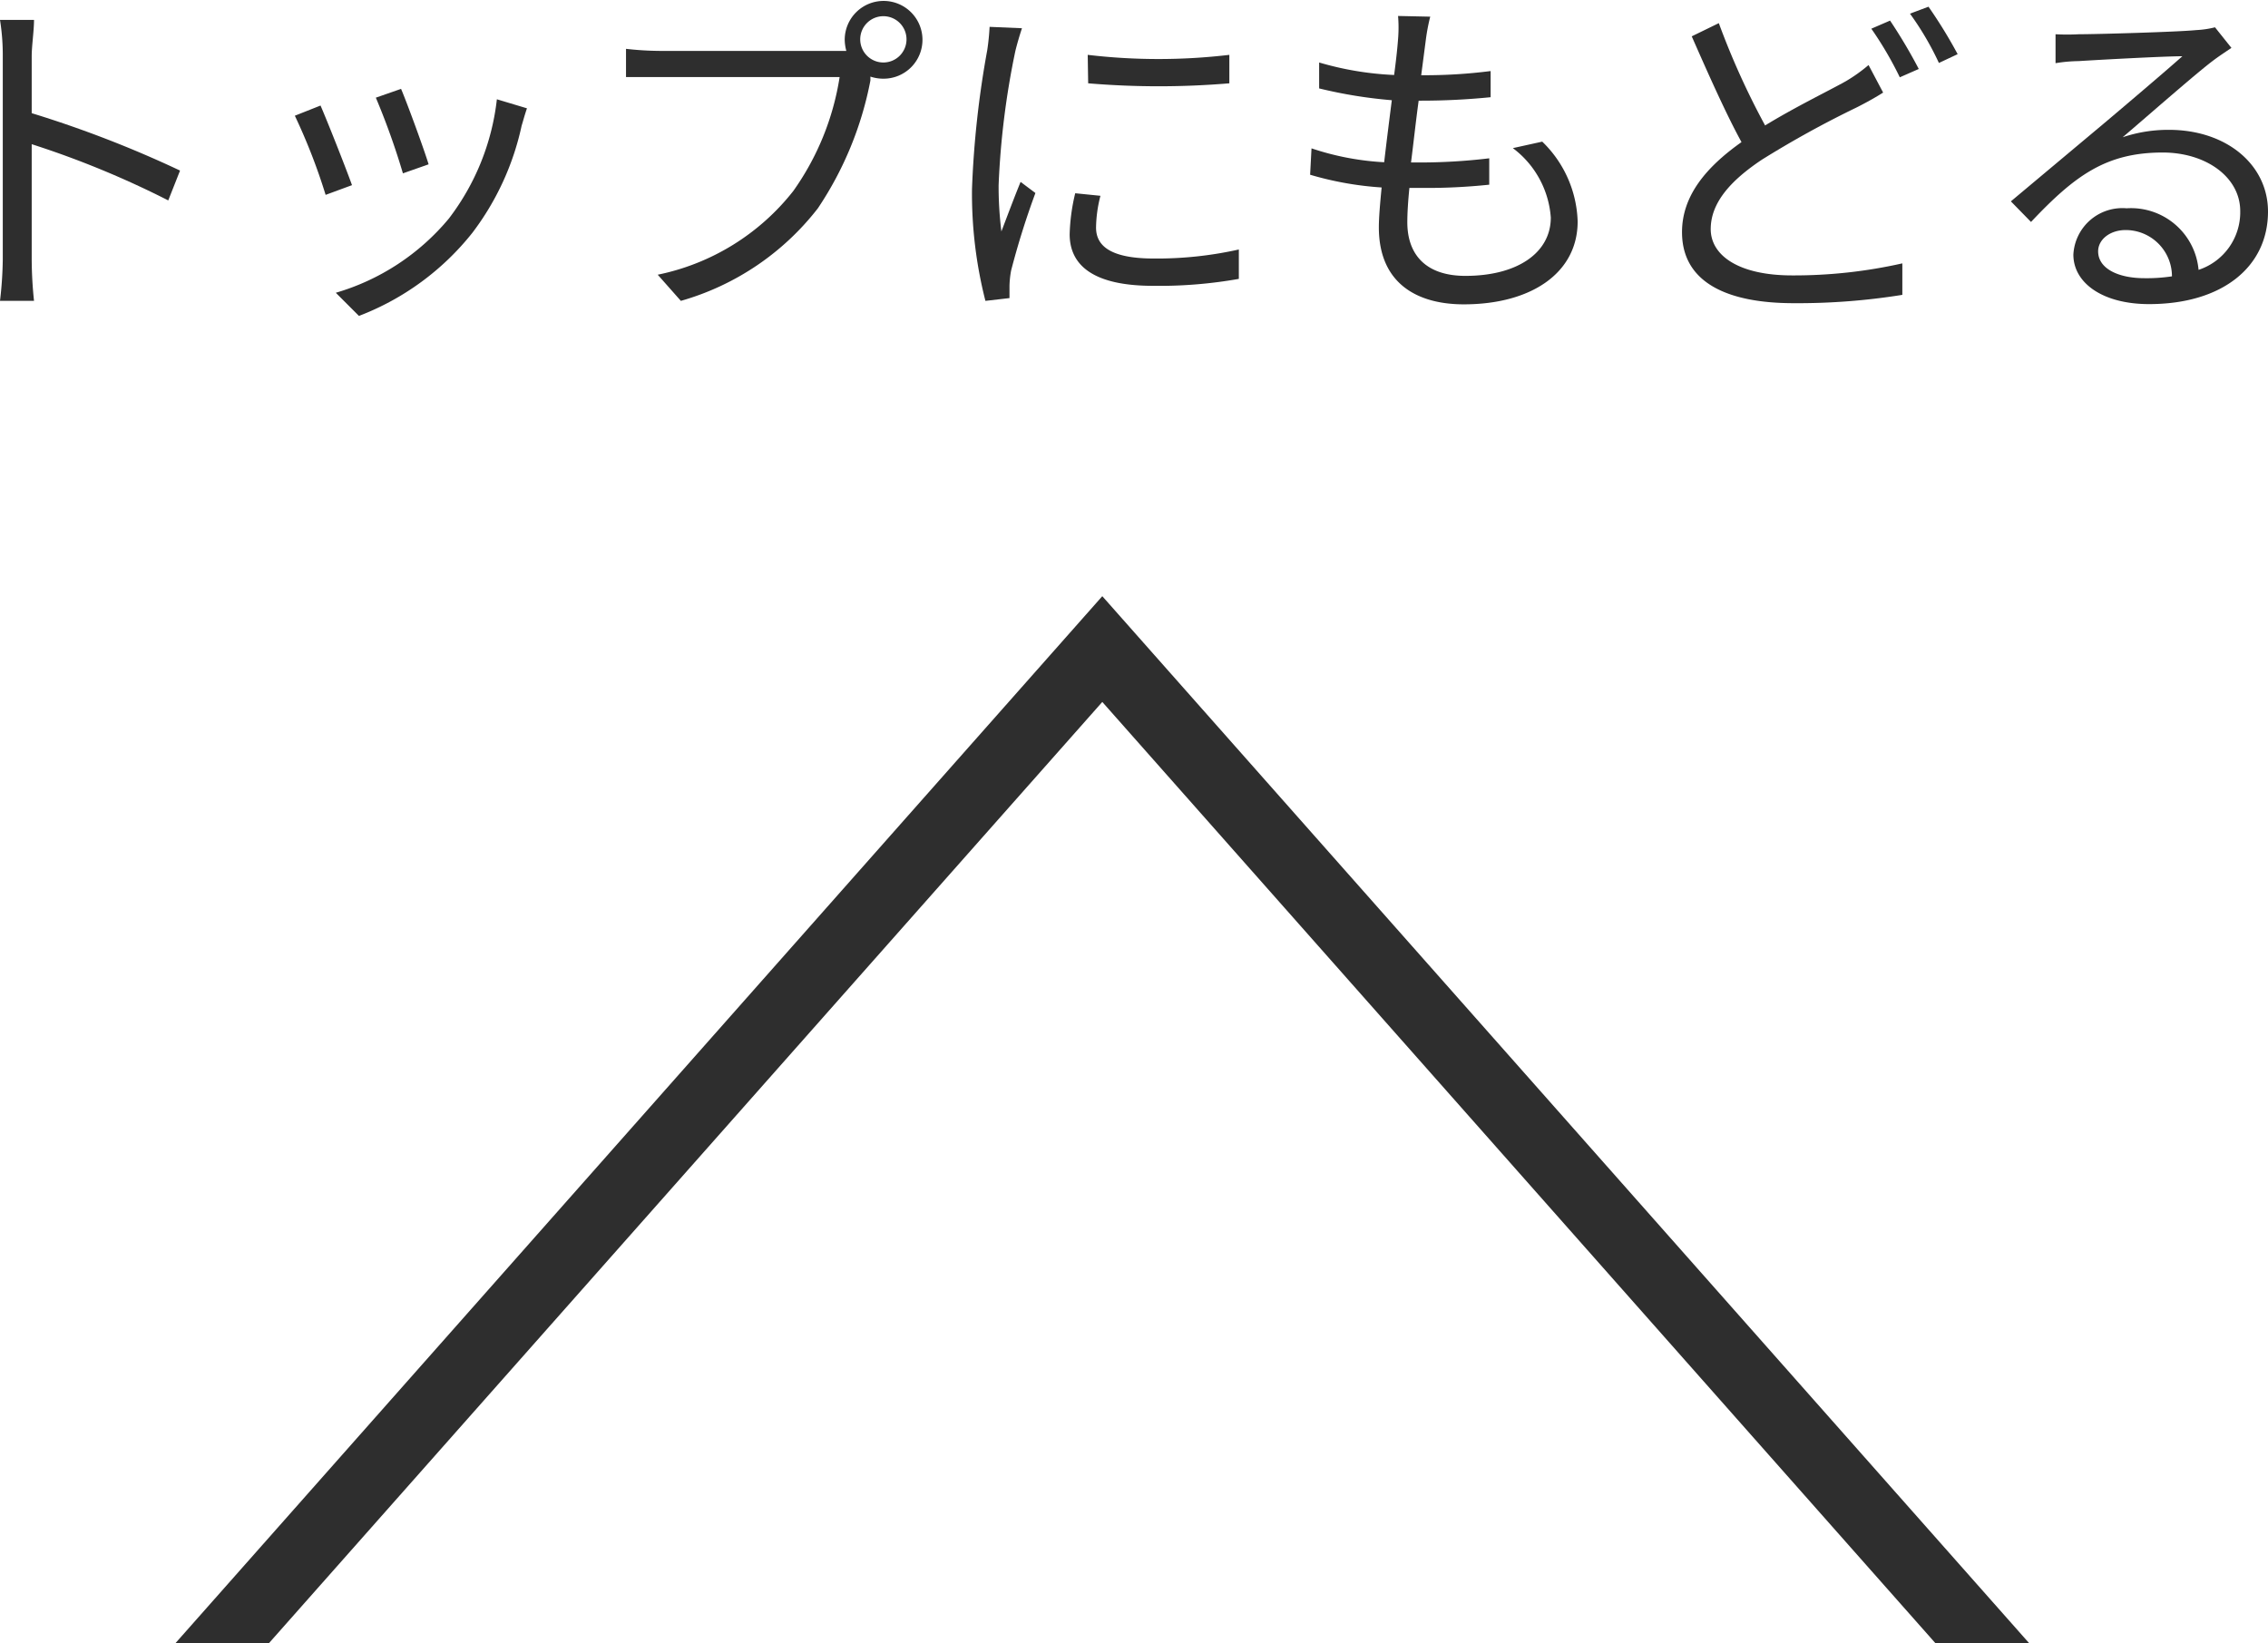
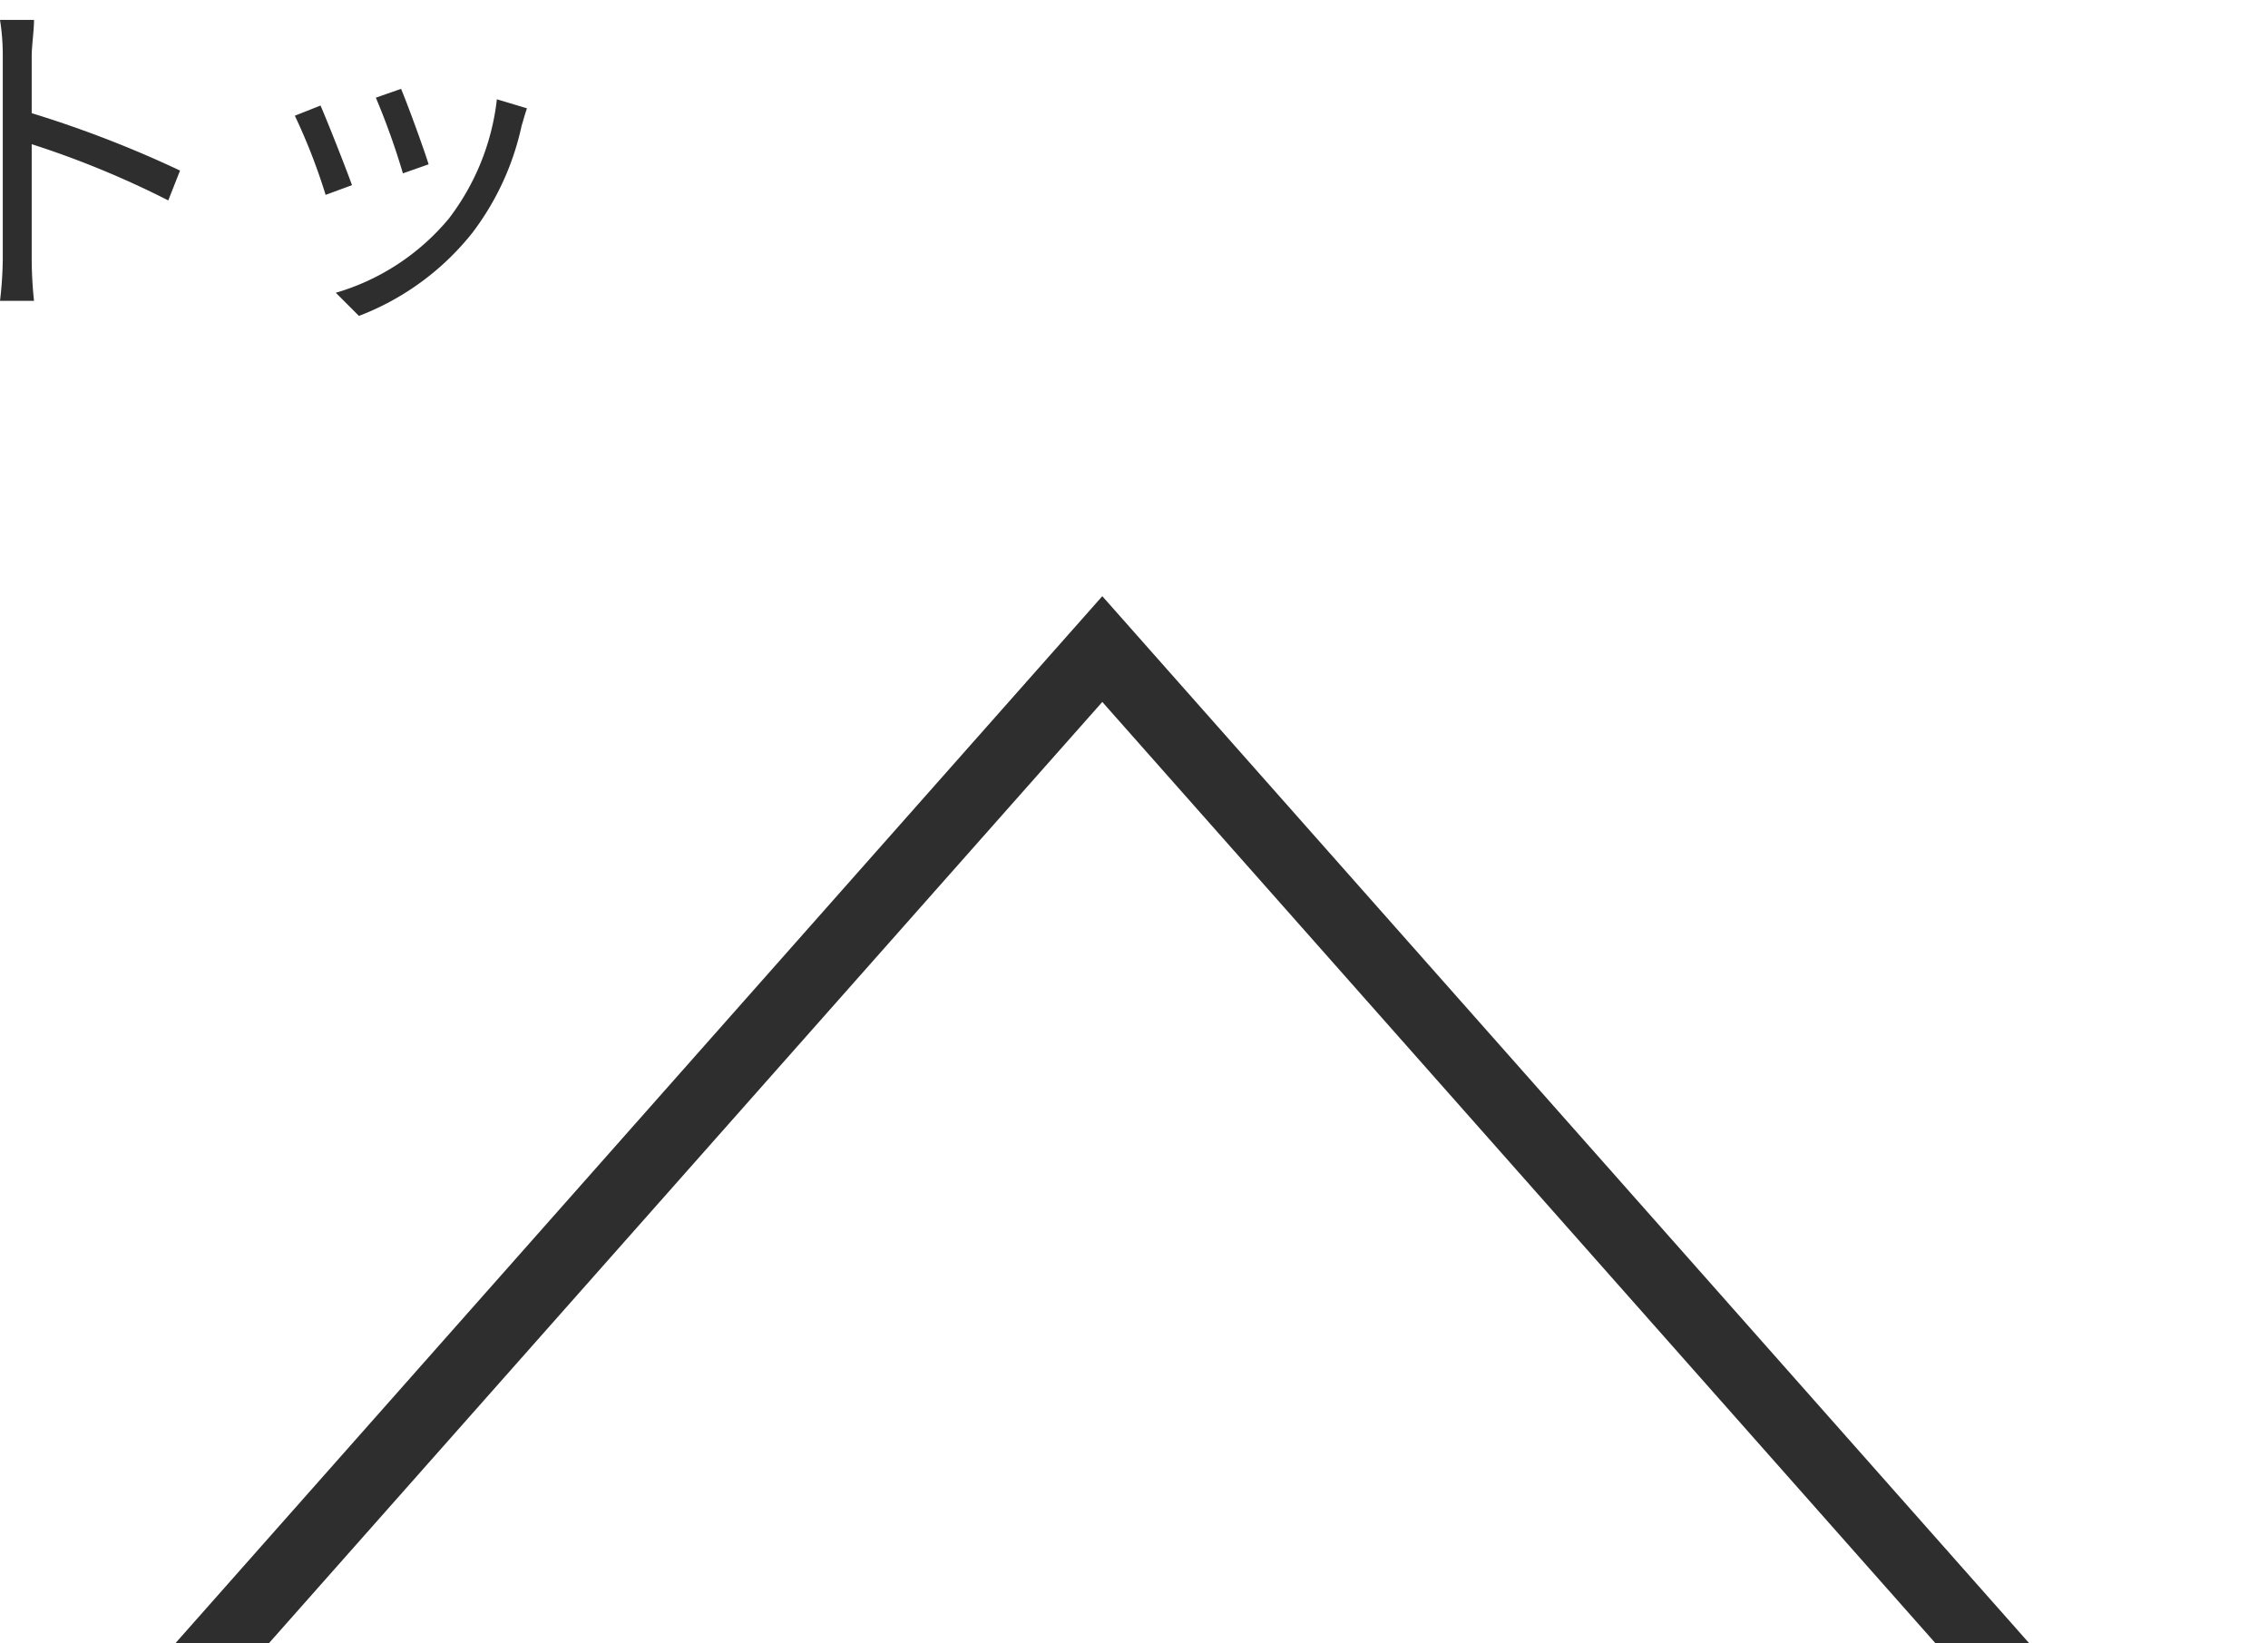
<svg xmlns="http://www.w3.org/2000/svg" id="レイヤー_1" data-name="レイヤー 1" viewBox="0 0 98 71">
  <defs>
    <style>.cls-1{fill:#2e2e2e;}</style>
  </defs>
  <title>btn-pagetop</title>
  <polygon class="cls-1" points="47.63 30.33 83.63 71 87.68 71 47.63 25.76 7.58 71 11.62 71 47.63 30.33" />
  <path class="cls-1" d="M7.27,8.66a39.92,39.92,0,0,0-5.9-2.43v5A17.68,17.68,0,0,0,1.47,13H0A16.55,16.55,0,0,0,.12,11.2V2.43A9.63,9.63,0,0,0,0,.86H1.47c0,.47-.1,1.12-.1,1.57V4.89A48.13,48.13,0,0,1,7.78,7.37Z" />
  <path class="cls-1" d="M15.21,8l-1.14.42A25.52,25.52,0,0,0,12.74,5l1.11-.44C14.15,5.25,14.93,7.22,15.21,8Zm7.56-3.32c-.11.32-.17.56-.23.75a11.73,11.73,0,0,1-2.13,4.63,11.49,11.49,0,0,1-4.9,3.59l-1-1a10,10,0,0,0,4.88-3.2,10.38,10.38,0,0,0,2.08-5.16ZM18.52,7.1l-1.11.39a31.32,31.32,0,0,0-1.17-3.27l1.09-.38C17.59,4.45,18.32,6.44,18.52,7.1Z" />
-   <path class="cls-1" d="M36.08,2.2h.49a1.93,1.93,0,0,1-.07-.49,1.68,1.68,0,1,1,1.68,1.69,1.79,1.79,0,0,1-.57-.09l0,.17A14.94,14.94,0,0,1,35.34,9a11.46,11.46,0,0,1-5.92,4l-1-1.13a10,10,0,0,0,5.86-3.62,11.57,11.57,0,0,0,2-4.92H28.54c-.59,0-1.11,0-1.49,0V2.11a13.75,13.75,0,0,0,1.5.09Zm3.09-.5a1,1,0,0,0-1-1,1,1,0,0,0-1,1,1,1,0,0,0,1,1A1,1,0,0,0,39.17,1.7Z" />
-   <path class="cls-1" d="M44.16,1.22c-.09.26-.23.74-.29,1A35,35,0,0,0,43.15,8,15.76,15.76,0,0,0,43.27,10c.26-.68.59-1.56.83-2.14l.64.48a34.66,34.66,0,0,0-1.05,3.35,4.13,4.13,0,0,0-.07.66l0,.53L42.58,13A18.72,18.72,0,0,1,42,8.16a41.75,41.75,0,0,1,.66-6,10.29,10.29,0,0,0,.1-1Zm3.39,7.24a5.73,5.73,0,0,0-.19,1.37c0,.68.45,1.34,2.49,1.34a16.16,16.16,0,0,0,3.68-.39v1.27a19.72,19.72,0,0,1-3.71.3c-2.49,0-3.6-.83-3.6-2.23a8.4,8.4,0,0,1,.24-1.77ZM47,2.37a26.09,26.09,0,0,0,6.12,0V3.6a36.54,36.54,0,0,1-6.1,0Z" />
-   <path class="cls-1" d="M66.64,6.12a5,5,0,0,1,1.53,3.45c0,2.22-2,3.58-4.92,3.58-2,0-3.67-.89-3.67-3.33,0-.41.05-1,.12-1.72a14.07,14.07,0,0,1-3.09-.55l.06-1.14a11.8,11.8,0,0,0,3.14.6c.1-.87.22-1.81.33-2.68A20.19,20.19,0,0,1,57,3.82L57,2.7a13.54,13.54,0,0,0,3.24.54c.08-.6.14-1.14.17-1.55a6,6,0,0,0,0-1L61.8.72a8.32,8.32,0,0,0-.19,1l-.2,1.53a22.34,22.34,0,0,0,3-.18l0,1.13a30,30,0,0,1-3,.15h-.11c-.12.87-.22,1.81-.33,2.67h.29a25,25,0,0,0,3.09-.18l0,1.14a25.66,25.66,0,0,1-2.91.14h-.54c-.06.59-.09,1.11-.09,1.48,0,1.41.81,2.32,2.51,2.32,2.25,0,3.69-1,3.69-2.52a4.11,4.11,0,0,0-1.64-3Z" />
-   <path class="cls-1" d="M81.37,4c-.33.21-.69.41-1.12.63a43.47,43.47,0,0,0-4.12,2.27c-1.38.92-2.21,1.88-2.21,3s1.18,2,3.52,2a21.31,21.31,0,0,0,4.76-.52l0,1.36a28.42,28.42,0,0,1-4.7.36c-2.77,0-4.82-.84-4.82-3.07,0-1.54,1-2.78,2.57-3.89-.67-1.22-1.46-3-2.15-4.57L74.27,1a33.38,33.38,0,0,0,2,4.42c1.31-.8,2.66-1.45,3.47-1.9a6.81,6.81,0,0,0,1-.71Zm.3-3.11a22.56,22.56,0,0,1,1.24,2.09l-.82.36a15.35,15.35,0,0,0-1.23-2.1Zm1.66-.6a20.61,20.61,0,0,1,1.26,2.05l-.81.38A12.74,12.74,0,0,0,82.53.59Z" />
-   <path class="cls-1" d="M96.42,2.07c-.27.18-.6.4-.82.57-.74.56-2.74,2.32-3.88,3.29a6.2,6.2,0,0,1,2-.32C96.21,5.61,98,7.12,98,9.14c0,2.41-2,4-5.14,4-2,0-3.27-.91-3.27-2.14a2.12,2.12,0,0,1,2.3-2A2.93,2.93,0,0,1,95,11.66,2.62,2.62,0,0,0,96.8,9.12c0-1.46-1.47-2.53-3.35-2.53-2.45,0-3.8,1-5.69,3l-.87-.89,4-3.35c.82-.69,2.67-2.26,3.41-2.92-.79,0-3.71.16-4.48.21a6.54,6.54,0,0,0-1,.09l0-1.25a9.48,9.48,0,0,0,1,0c.77,0,4.3-.1,5.08-.18a4.12,4.12,0,0,0,.81-.12Zm-2.57,9.87a2,2,0,0,0-2-2c-.68,0-1.19.41-1.19.92,0,.74.86,1.16,2,1.16A7.25,7.25,0,0,0,93.85,11.94Z" />
</svg>